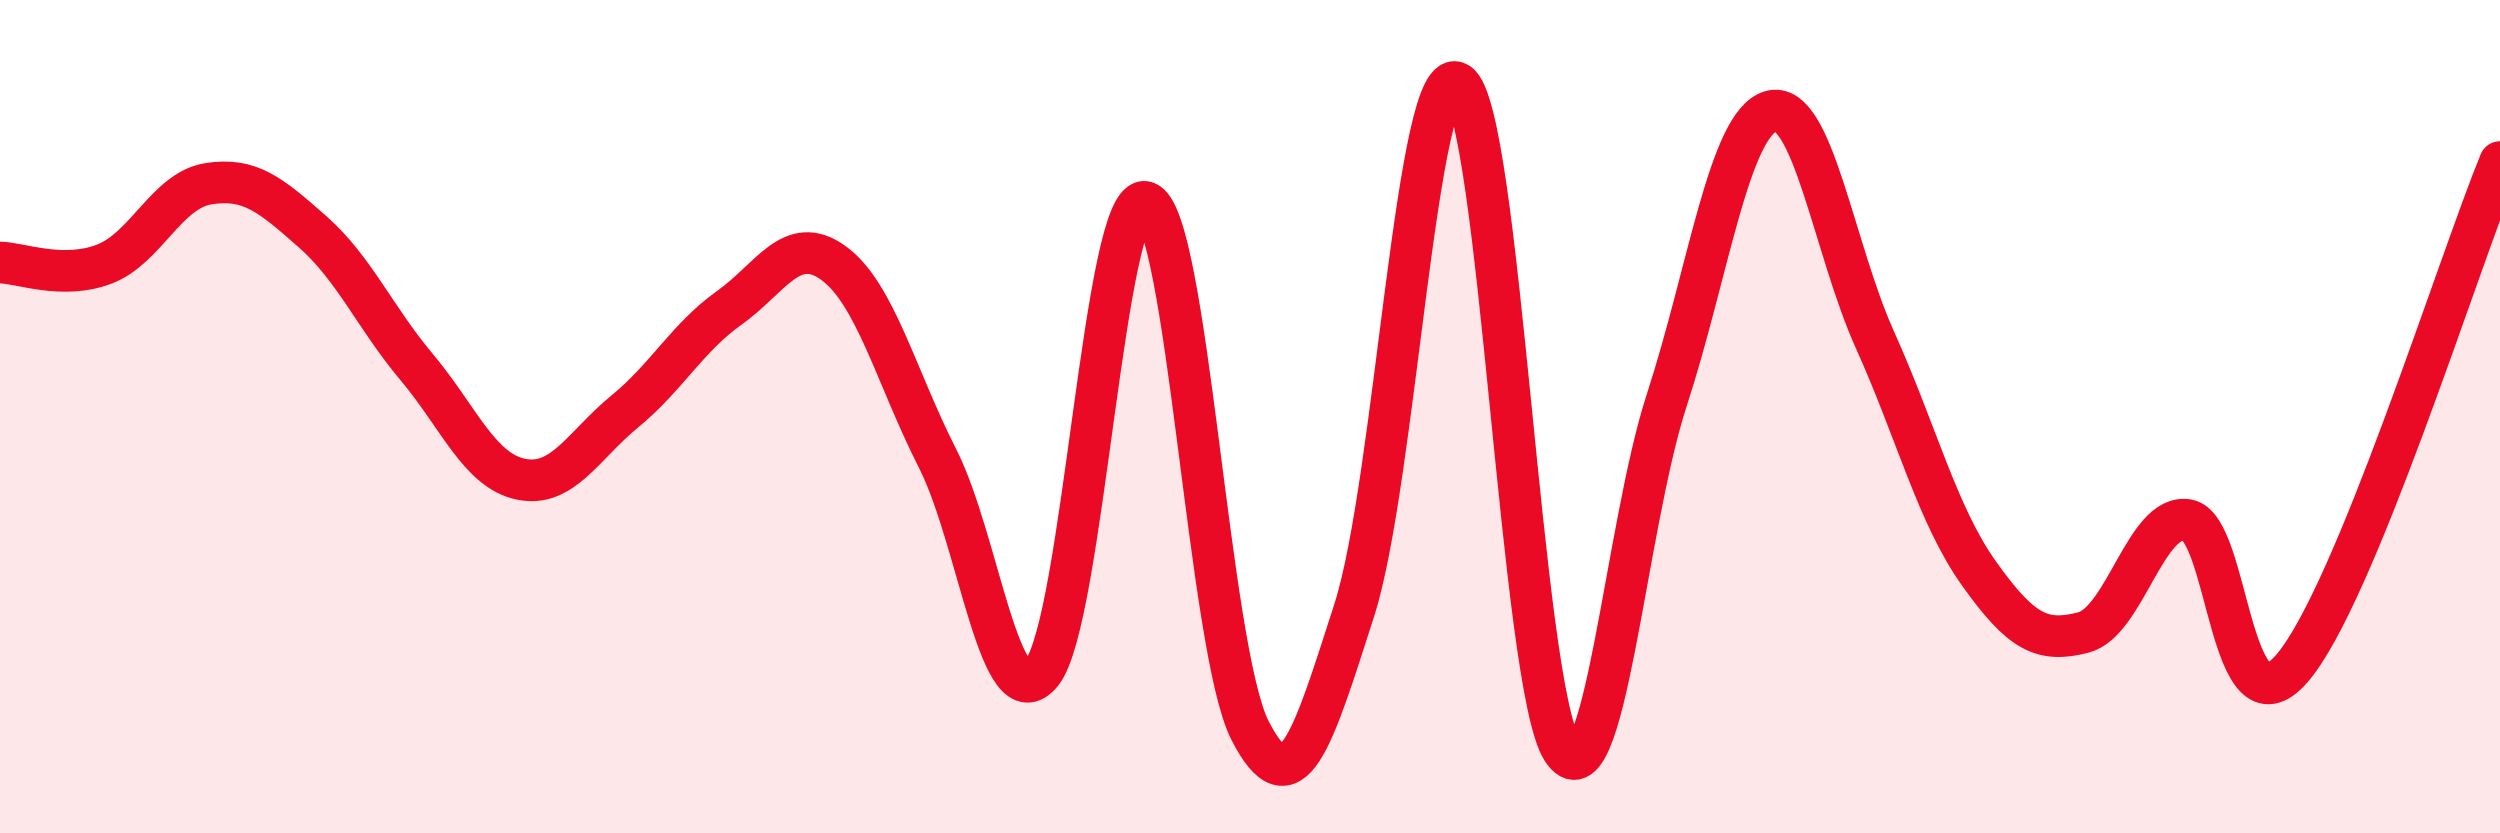
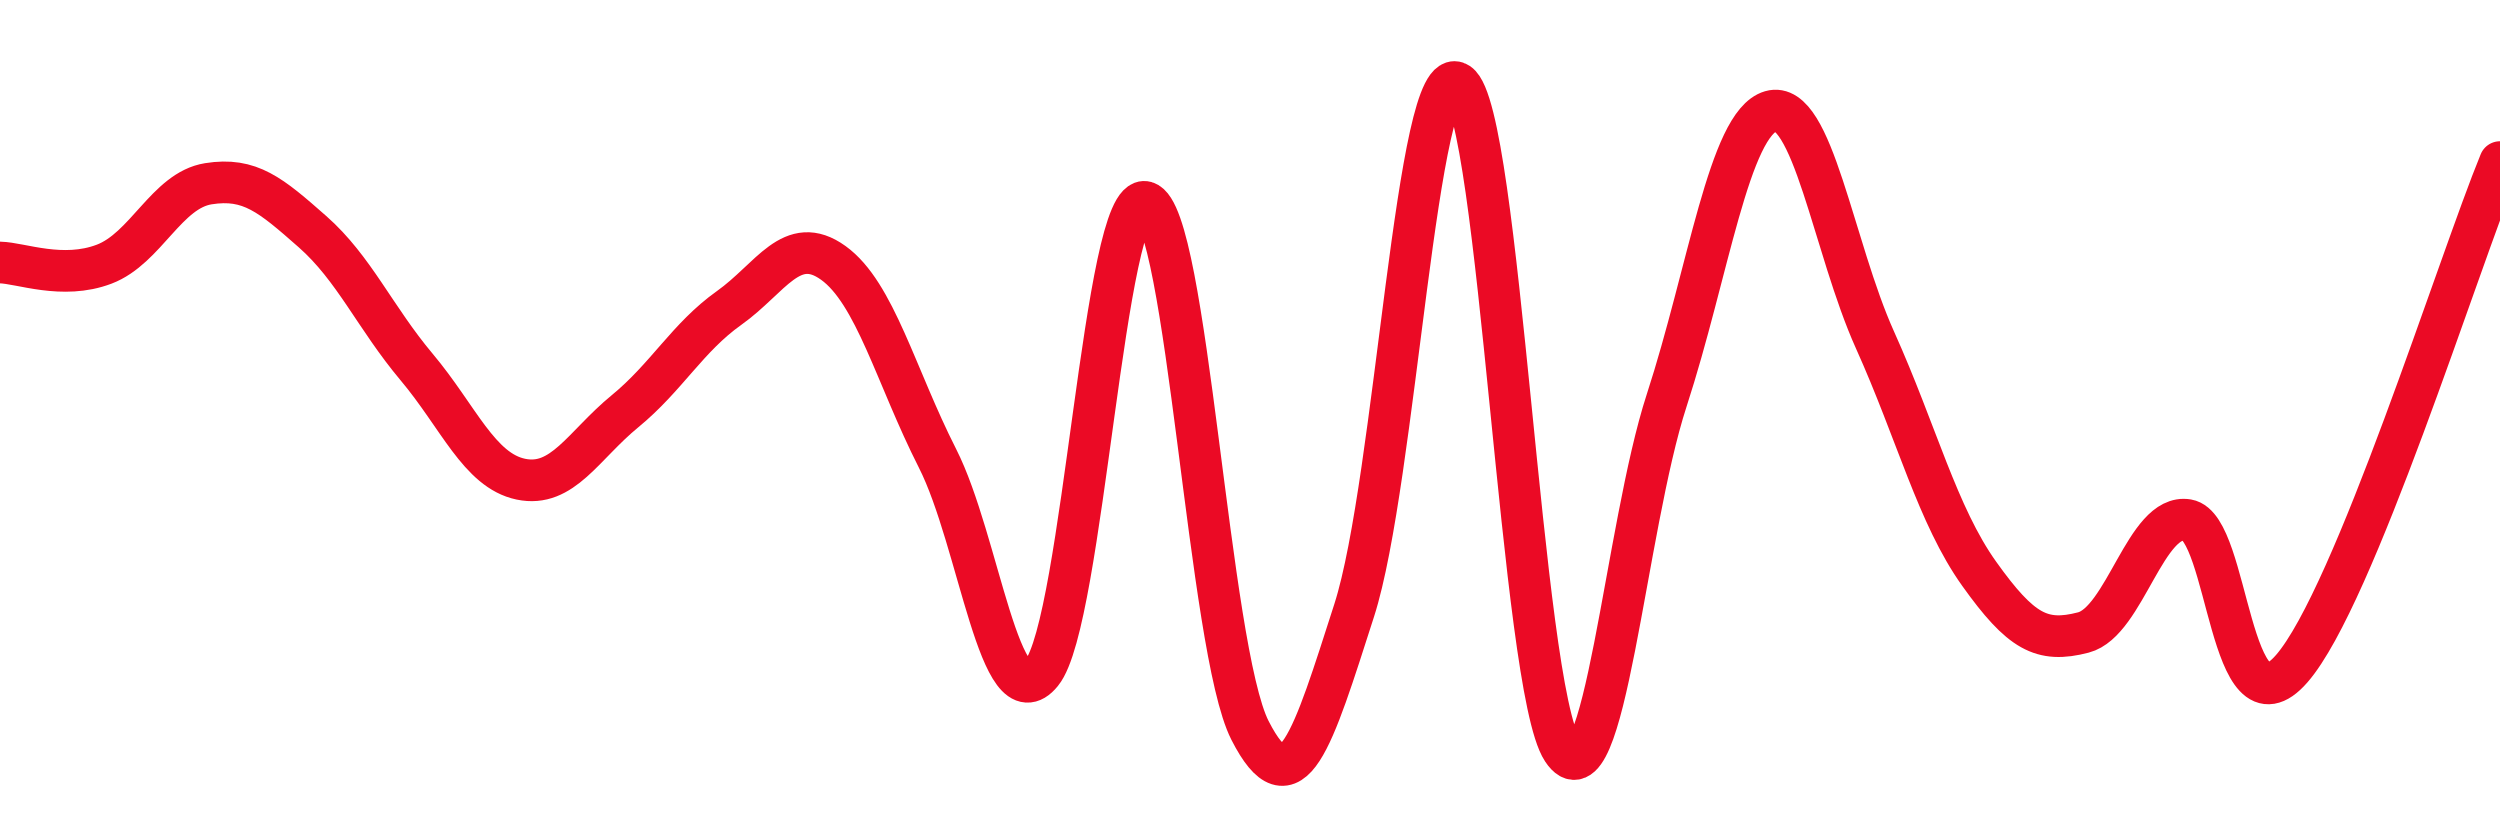
<svg xmlns="http://www.w3.org/2000/svg" width="60" height="20" viewBox="0 0 60 20">
-   <path d="M 0,6.3 C 0.5,6.31 1.5,6.72 2.5,6.34 C 3.5,5.96 4,4.57 5,4.41 C 6,4.25 6.5,4.68 7.5,5.56 C 8.5,6.44 9,7.62 10,8.81 C 11,10 11.5,11.29 12.5,11.5 C 13.5,11.71 14,10.69 15,9.87 C 16,9.05 16.5,8.1 17.5,7.39 C 18.5,6.68 19,5.59 20,6.31 C 21,7.03 21.5,9.03 22.5,11 C 23.5,12.97 24,17.38 25,16.15 C 26,14.92 26.5,4.57 27.5,4.85 C 28.5,5.13 29,15.57 30,17.53 C 31,19.49 31.5,17.76 32.5,14.65 C 33.5,11.54 34,1.33 35,2 C 36,2.67 36.5,16.48 37.5,18 C 38.5,19.52 39,12.68 40,9.61 C 41,6.54 41.5,2.96 42.5,2.67 C 43.5,2.38 44,5.94 45,8.16 C 46,10.38 46.5,12.37 47.5,13.77 C 48.5,15.17 49,15.44 50,15.18 C 51,14.92 51.5,12.31 52.5,12.48 C 53.5,12.65 53.5,17.77 55,16.05 C 56.5,14.33 59,6.32 60,3.89L60 20L0 20Z" fill="#EB0A25" opacity="0.1" stroke-linecap="round" stroke-linejoin="round" />
  <path d="M 0,6.3 C 0.5,6.31 1.5,6.72 2.5,6.34 C 3.5,5.96 4,4.57 5,4.41 C 6,4.25 6.5,4.68 7.5,5.56 C 8.5,6.44 9,7.62 10,8.81 C 11,10 11.5,11.29 12.5,11.5 C 13.5,11.71 14,10.69 15,9.87 C 16,9.05 16.5,8.1 17.5,7.39 C 18.5,6.68 19,5.59 20,6.31 C 21,7.03 21.5,9.03 22.5,11 C 23.5,12.97 24,17.38 25,16.15 C 26,14.92 26.5,4.57 27.5,4.85 C 28.5,5.13 29,15.57 30,17.53 C 31,19.49 31.5,17.76 32.5,14.65 C 33.5,11.54 34,1.33 35,2 C 36,2.67 36.5,16.48 37.5,18 C 38.5,19.52 39,12.68 40,9.61 C 41,6.54 41.5,2.96 42.5,2.67 C 43.5,2.38 44,5.94 45,8.16 C 46,10.38 46.5,12.37 47.5,13.77 C 48.5,15.17 49,15.44 50,15.18 C 51,14.92 51.5,12.31 52.5,12.48 C 53.5,12.65 53.5,17.77 55,16.05 C 56.5,14.33 59,6.32 60,3.89" stroke="#EB0A25" stroke-width="1" fill="none" stroke-linecap="round" stroke-linejoin="round" />
</svg>